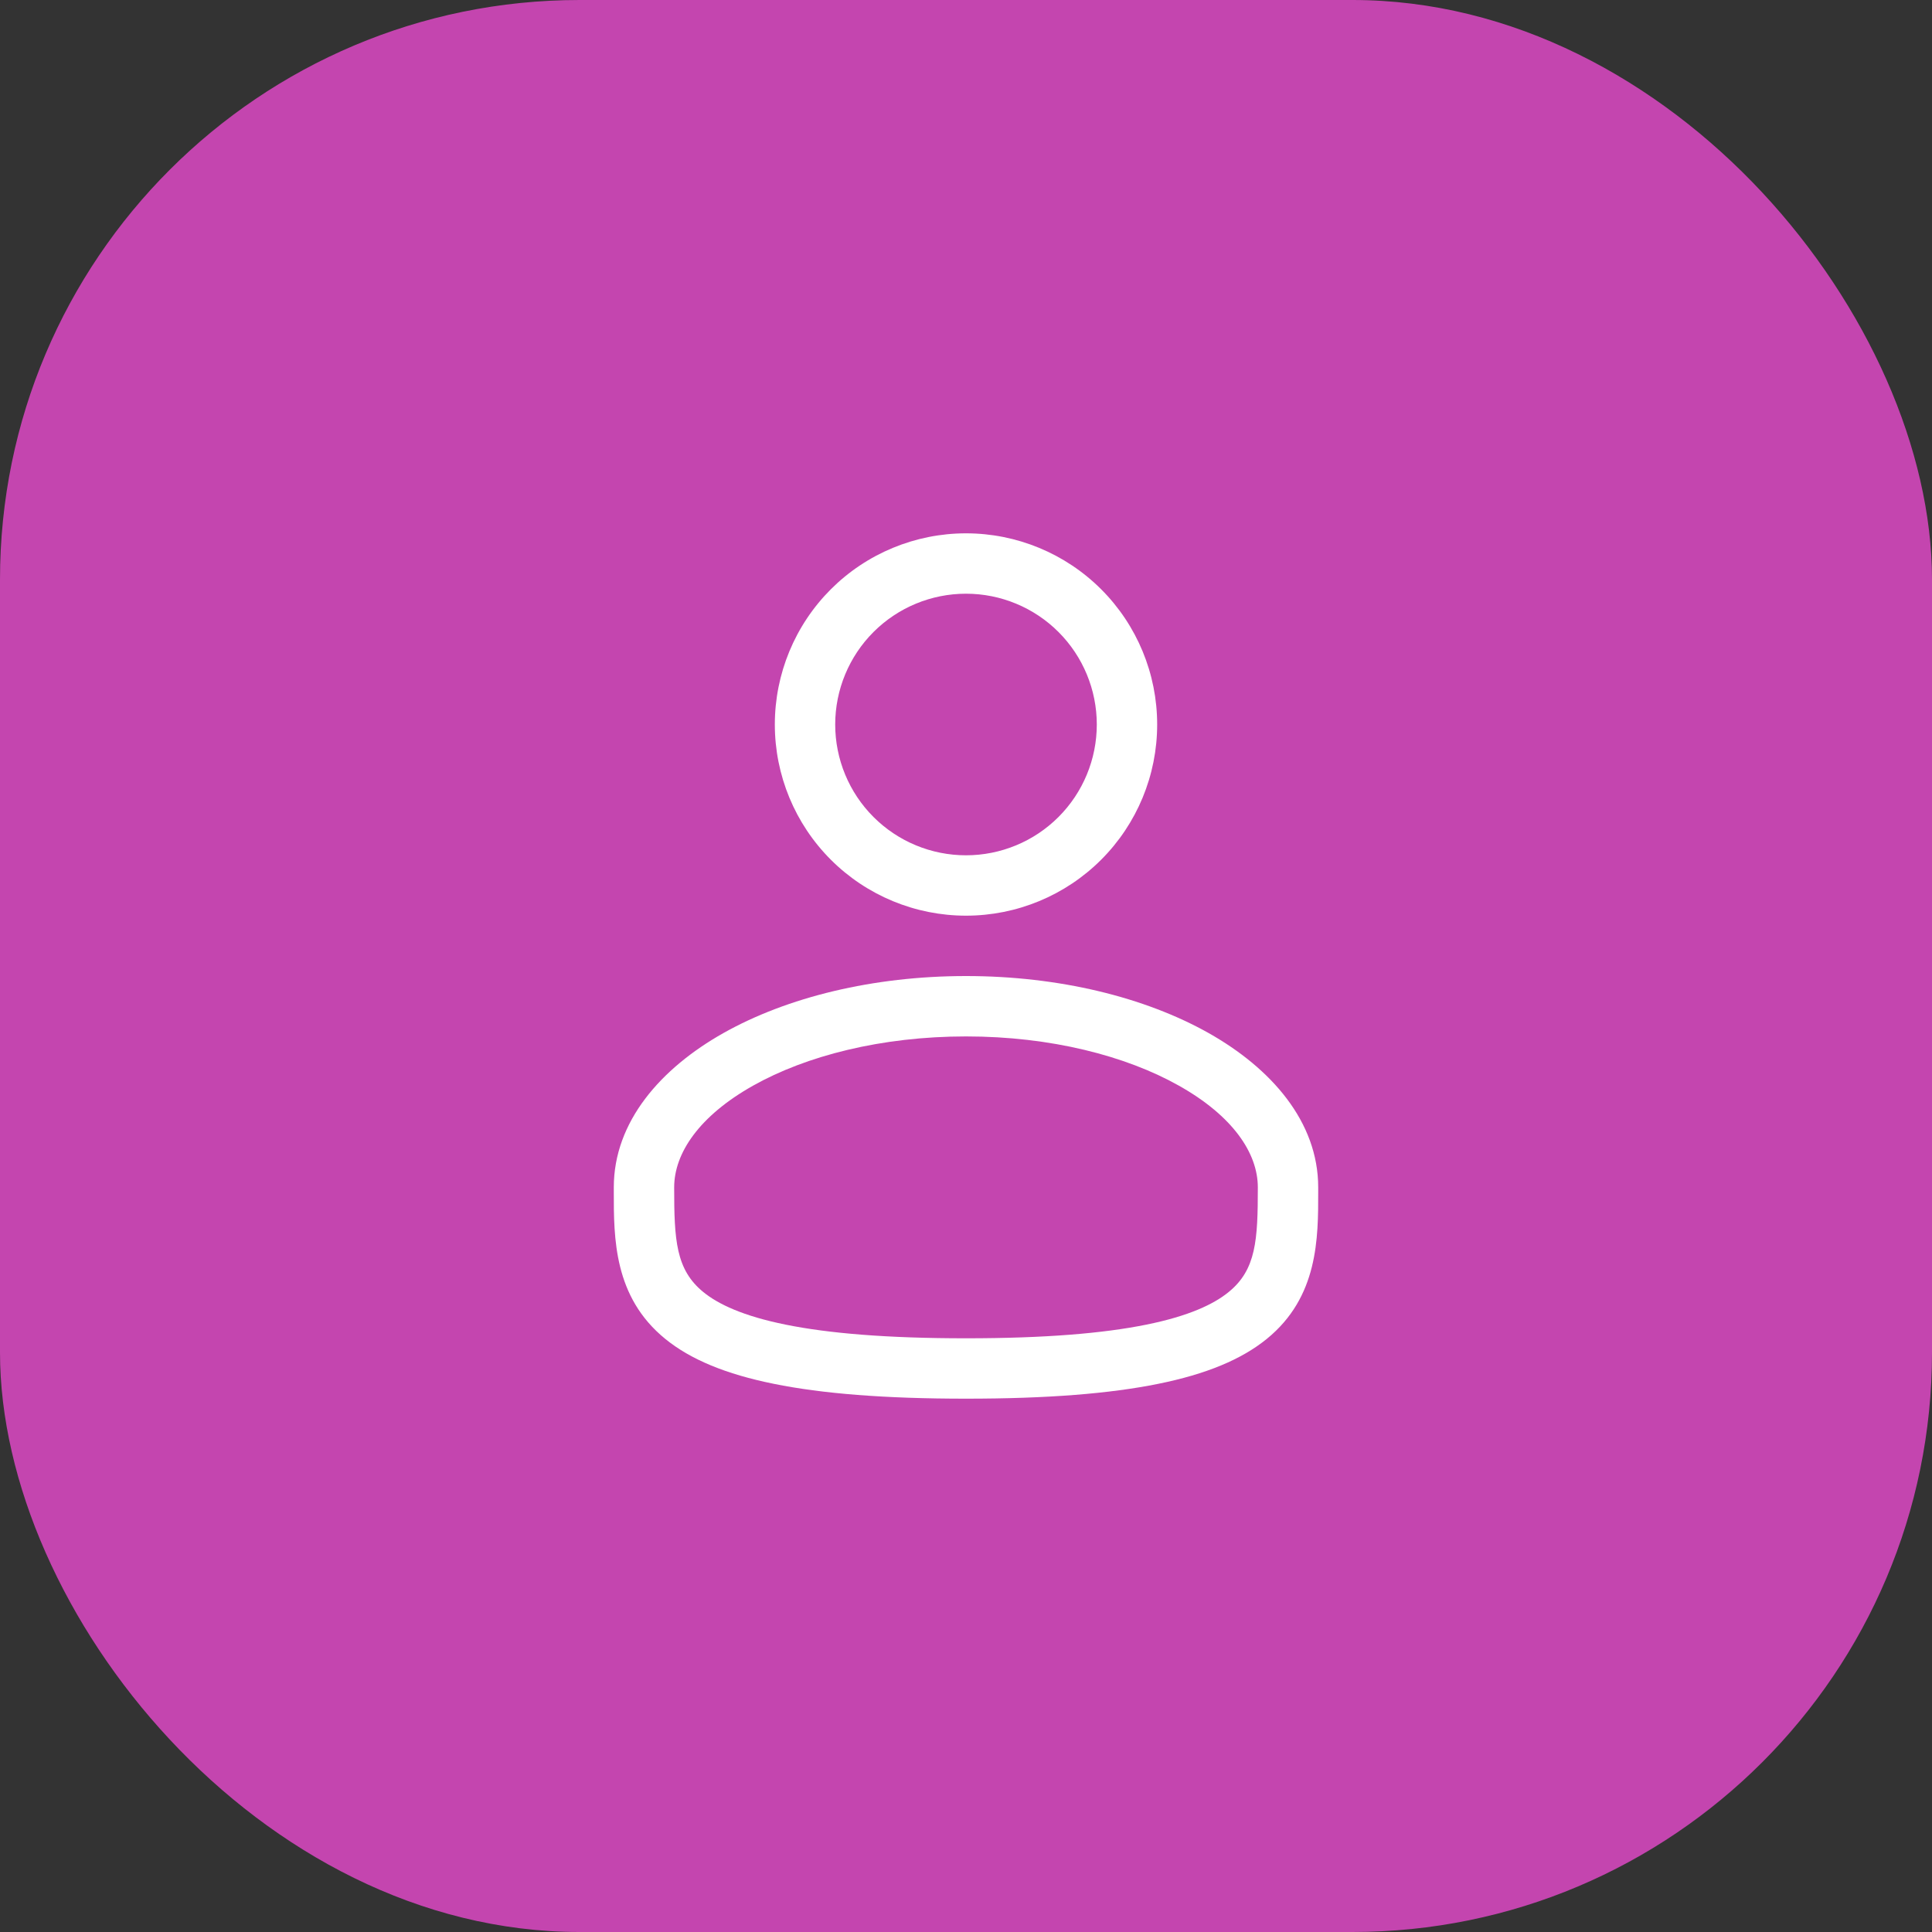
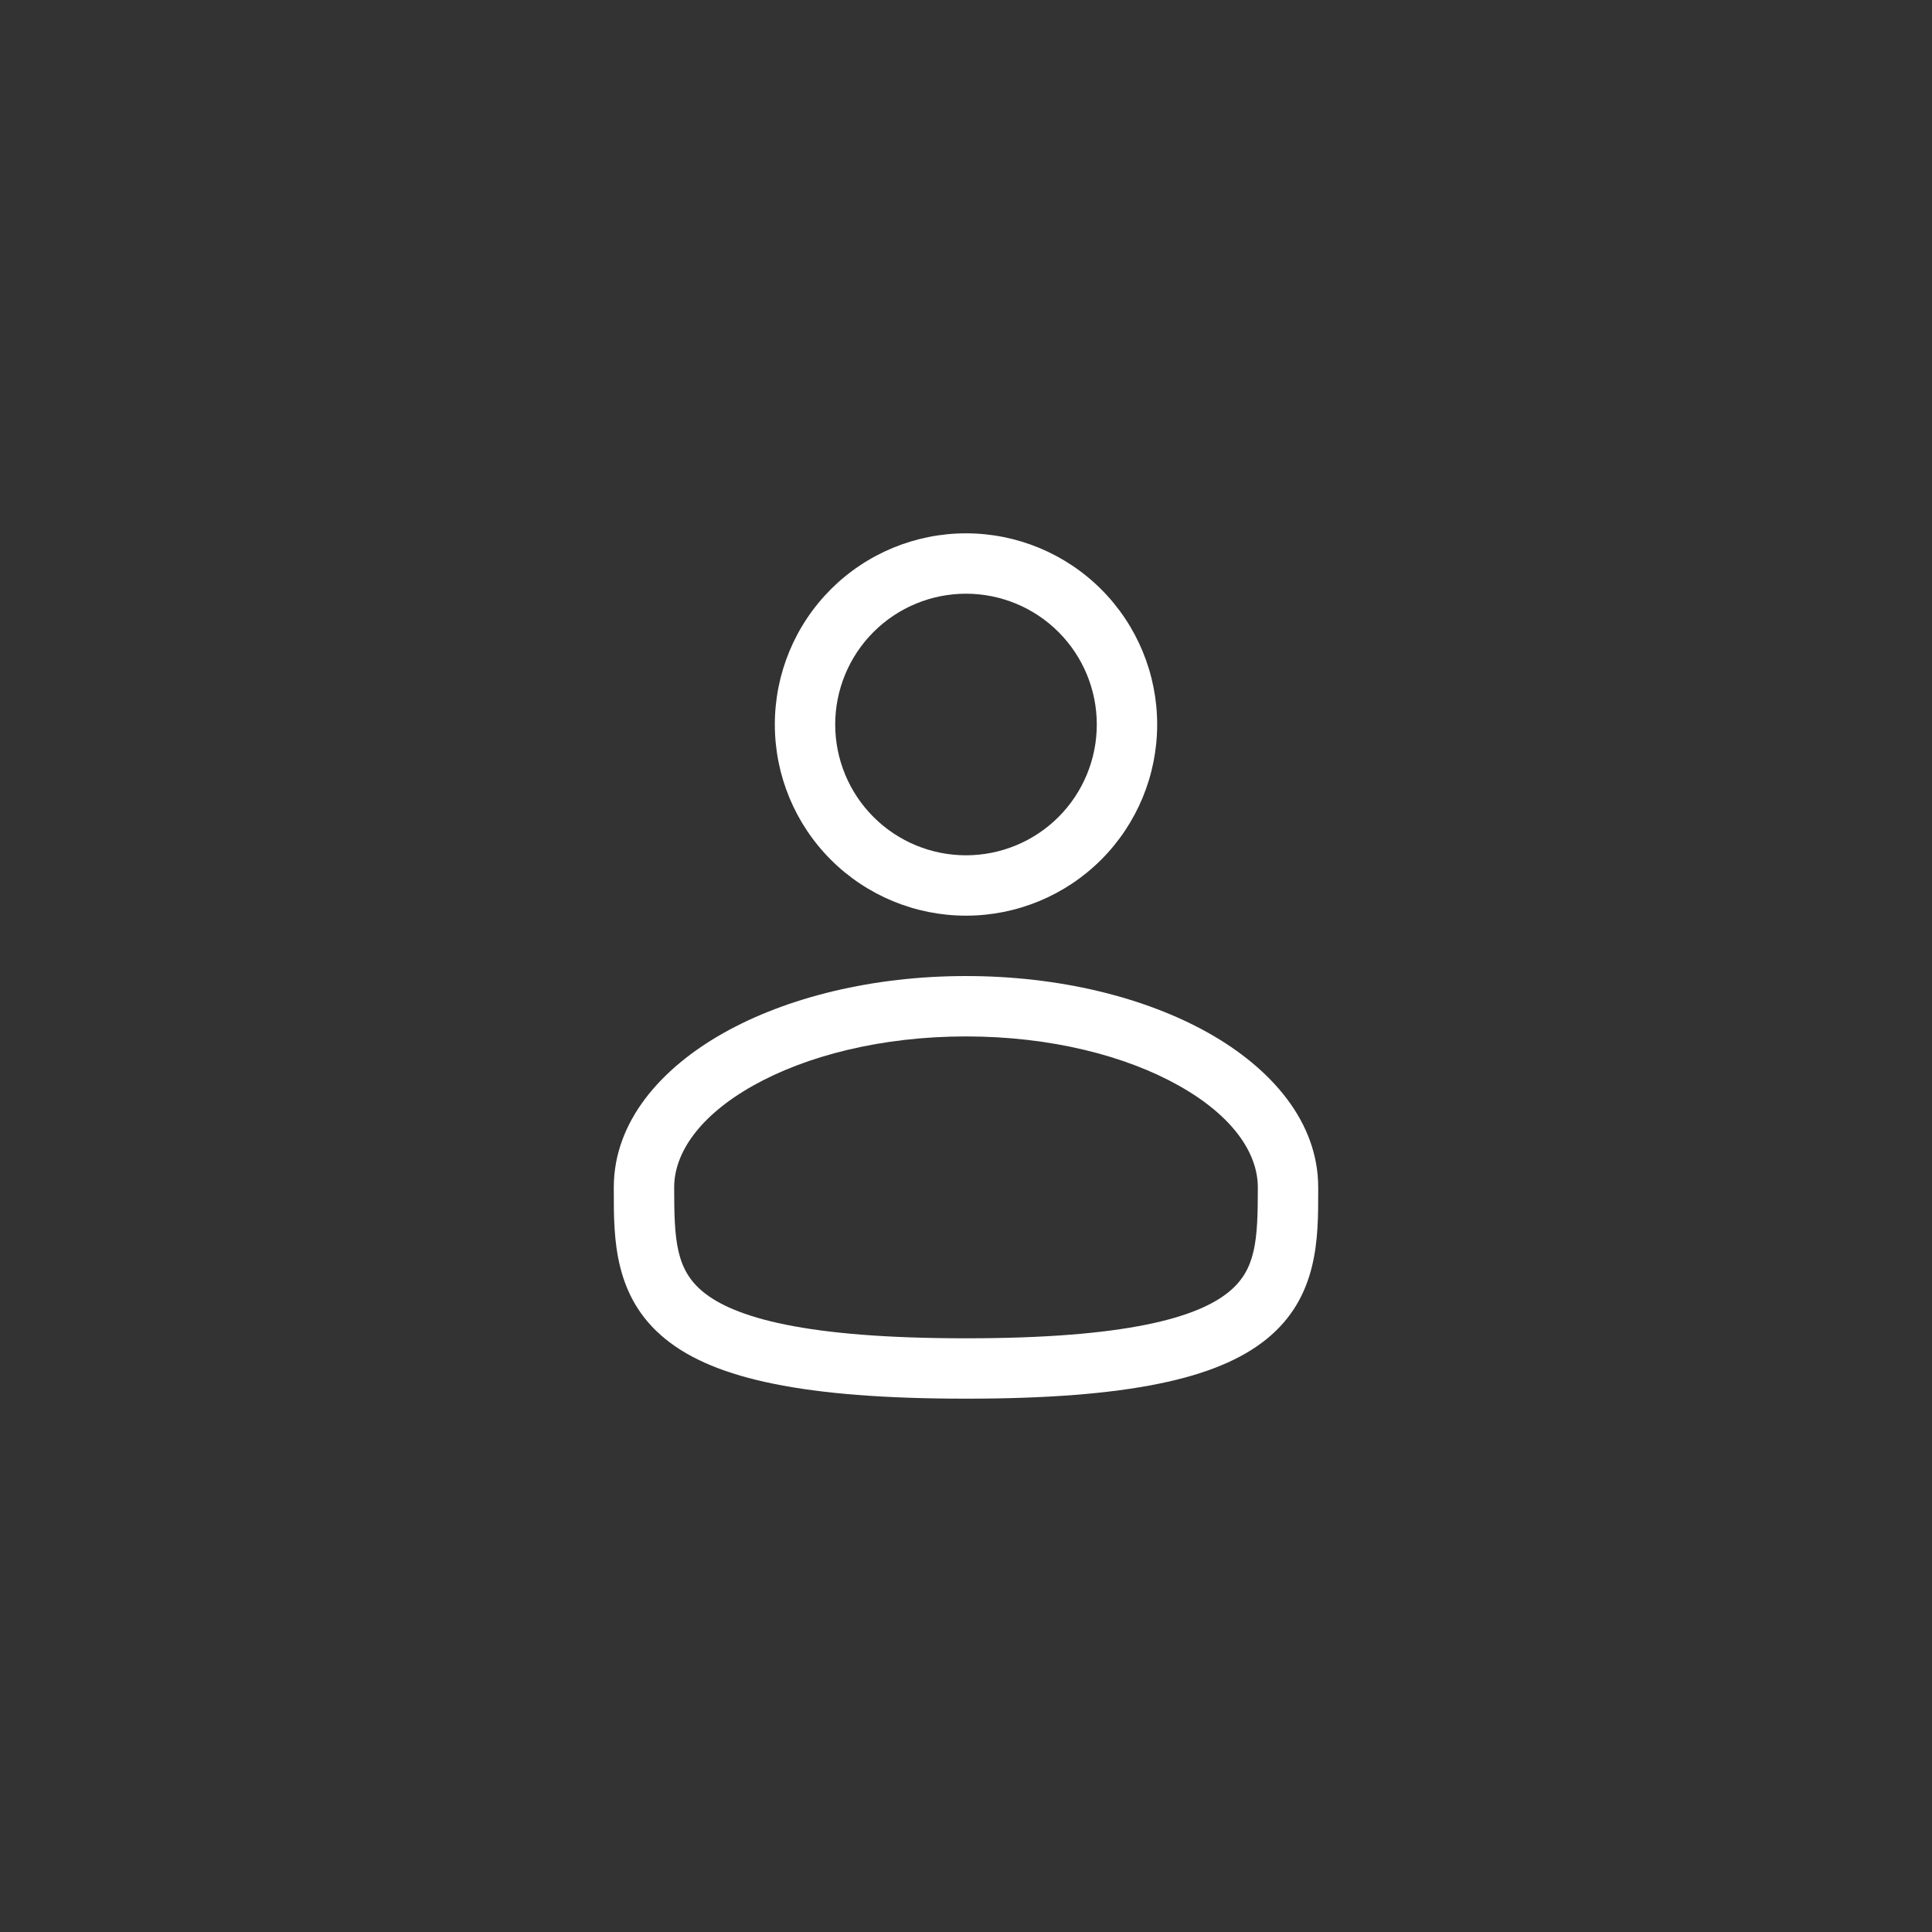
<svg xmlns="http://www.w3.org/2000/svg" width="40" height="40" viewBox="0 0 40 40" fill="none">
  <rect x="0" y="0" width="40" height="40" fill="#333333" stroke="none" />
-   <rect width="40" height="40" rx="12" fill="#C445AF" />
  <path fill-rule="evenodd" clip-rule="evenodd" d="M20 11.042C18.95 11.042 17.943 11.459 17.201 12.201C16.459 12.943 16.042 13.95 16.042 15C16.042 16.05 16.459 17.057 17.201 17.799C17.943 18.541 18.95 18.958 20 18.958C21.05 18.958 22.057 18.541 22.799 17.799C23.541 17.057 23.958 16.05 23.958 15C23.958 13.95 23.541 12.943 22.799 12.201C22.057 11.459 21.05 11.042 20 11.042ZM17.292 15C17.292 14.282 17.577 13.593 18.085 13.085C18.593 12.577 19.282 12.292 20 12.292C20.718 12.292 21.407 12.577 21.915 13.085C22.423 13.593 22.708 14.282 22.708 15C22.708 15.718 22.423 16.407 21.915 16.915C21.407 17.423 20.718 17.708 20 17.708C19.282 17.708 18.593 17.423 18.085 16.915C17.577 16.407 17.292 15.718 17.292 15ZM20 20.208C18.073 20.208 16.296 20.647 14.98 21.387C13.683 22.117 12.708 23.222 12.708 24.583V24.668C12.707 25.637 12.707 26.852 13.773 27.72C14.297 28.147 15.031 28.451 16.023 28.651C17.016 28.853 18.312 28.958 20 28.958C21.688 28.958 22.983 28.853 23.978 28.651C24.97 28.451 25.703 28.147 26.228 27.72C27.294 26.852 27.293 25.637 27.292 24.668V24.583C27.292 23.222 26.317 22.117 25.021 21.387C23.704 20.647 21.928 20.208 20 20.208ZM13.958 24.583C13.958 23.874 14.477 23.104 15.592 22.477C16.689 21.86 18.246 21.458 20.001 21.458C21.754 21.458 23.311 21.86 24.407 22.477C25.524 23.104 26.042 23.874 26.042 24.583C26.042 25.673 26.008 26.287 25.438 26.75C25.13 27.002 24.613 27.248 23.73 27.426C22.849 27.604 21.645 27.708 20 27.708C18.355 27.708 17.15 27.604 16.27 27.426C15.387 27.248 14.87 27.002 14.562 26.751C13.992 26.287 13.958 25.673 13.958 24.583Z" fill="white" />
</svg>